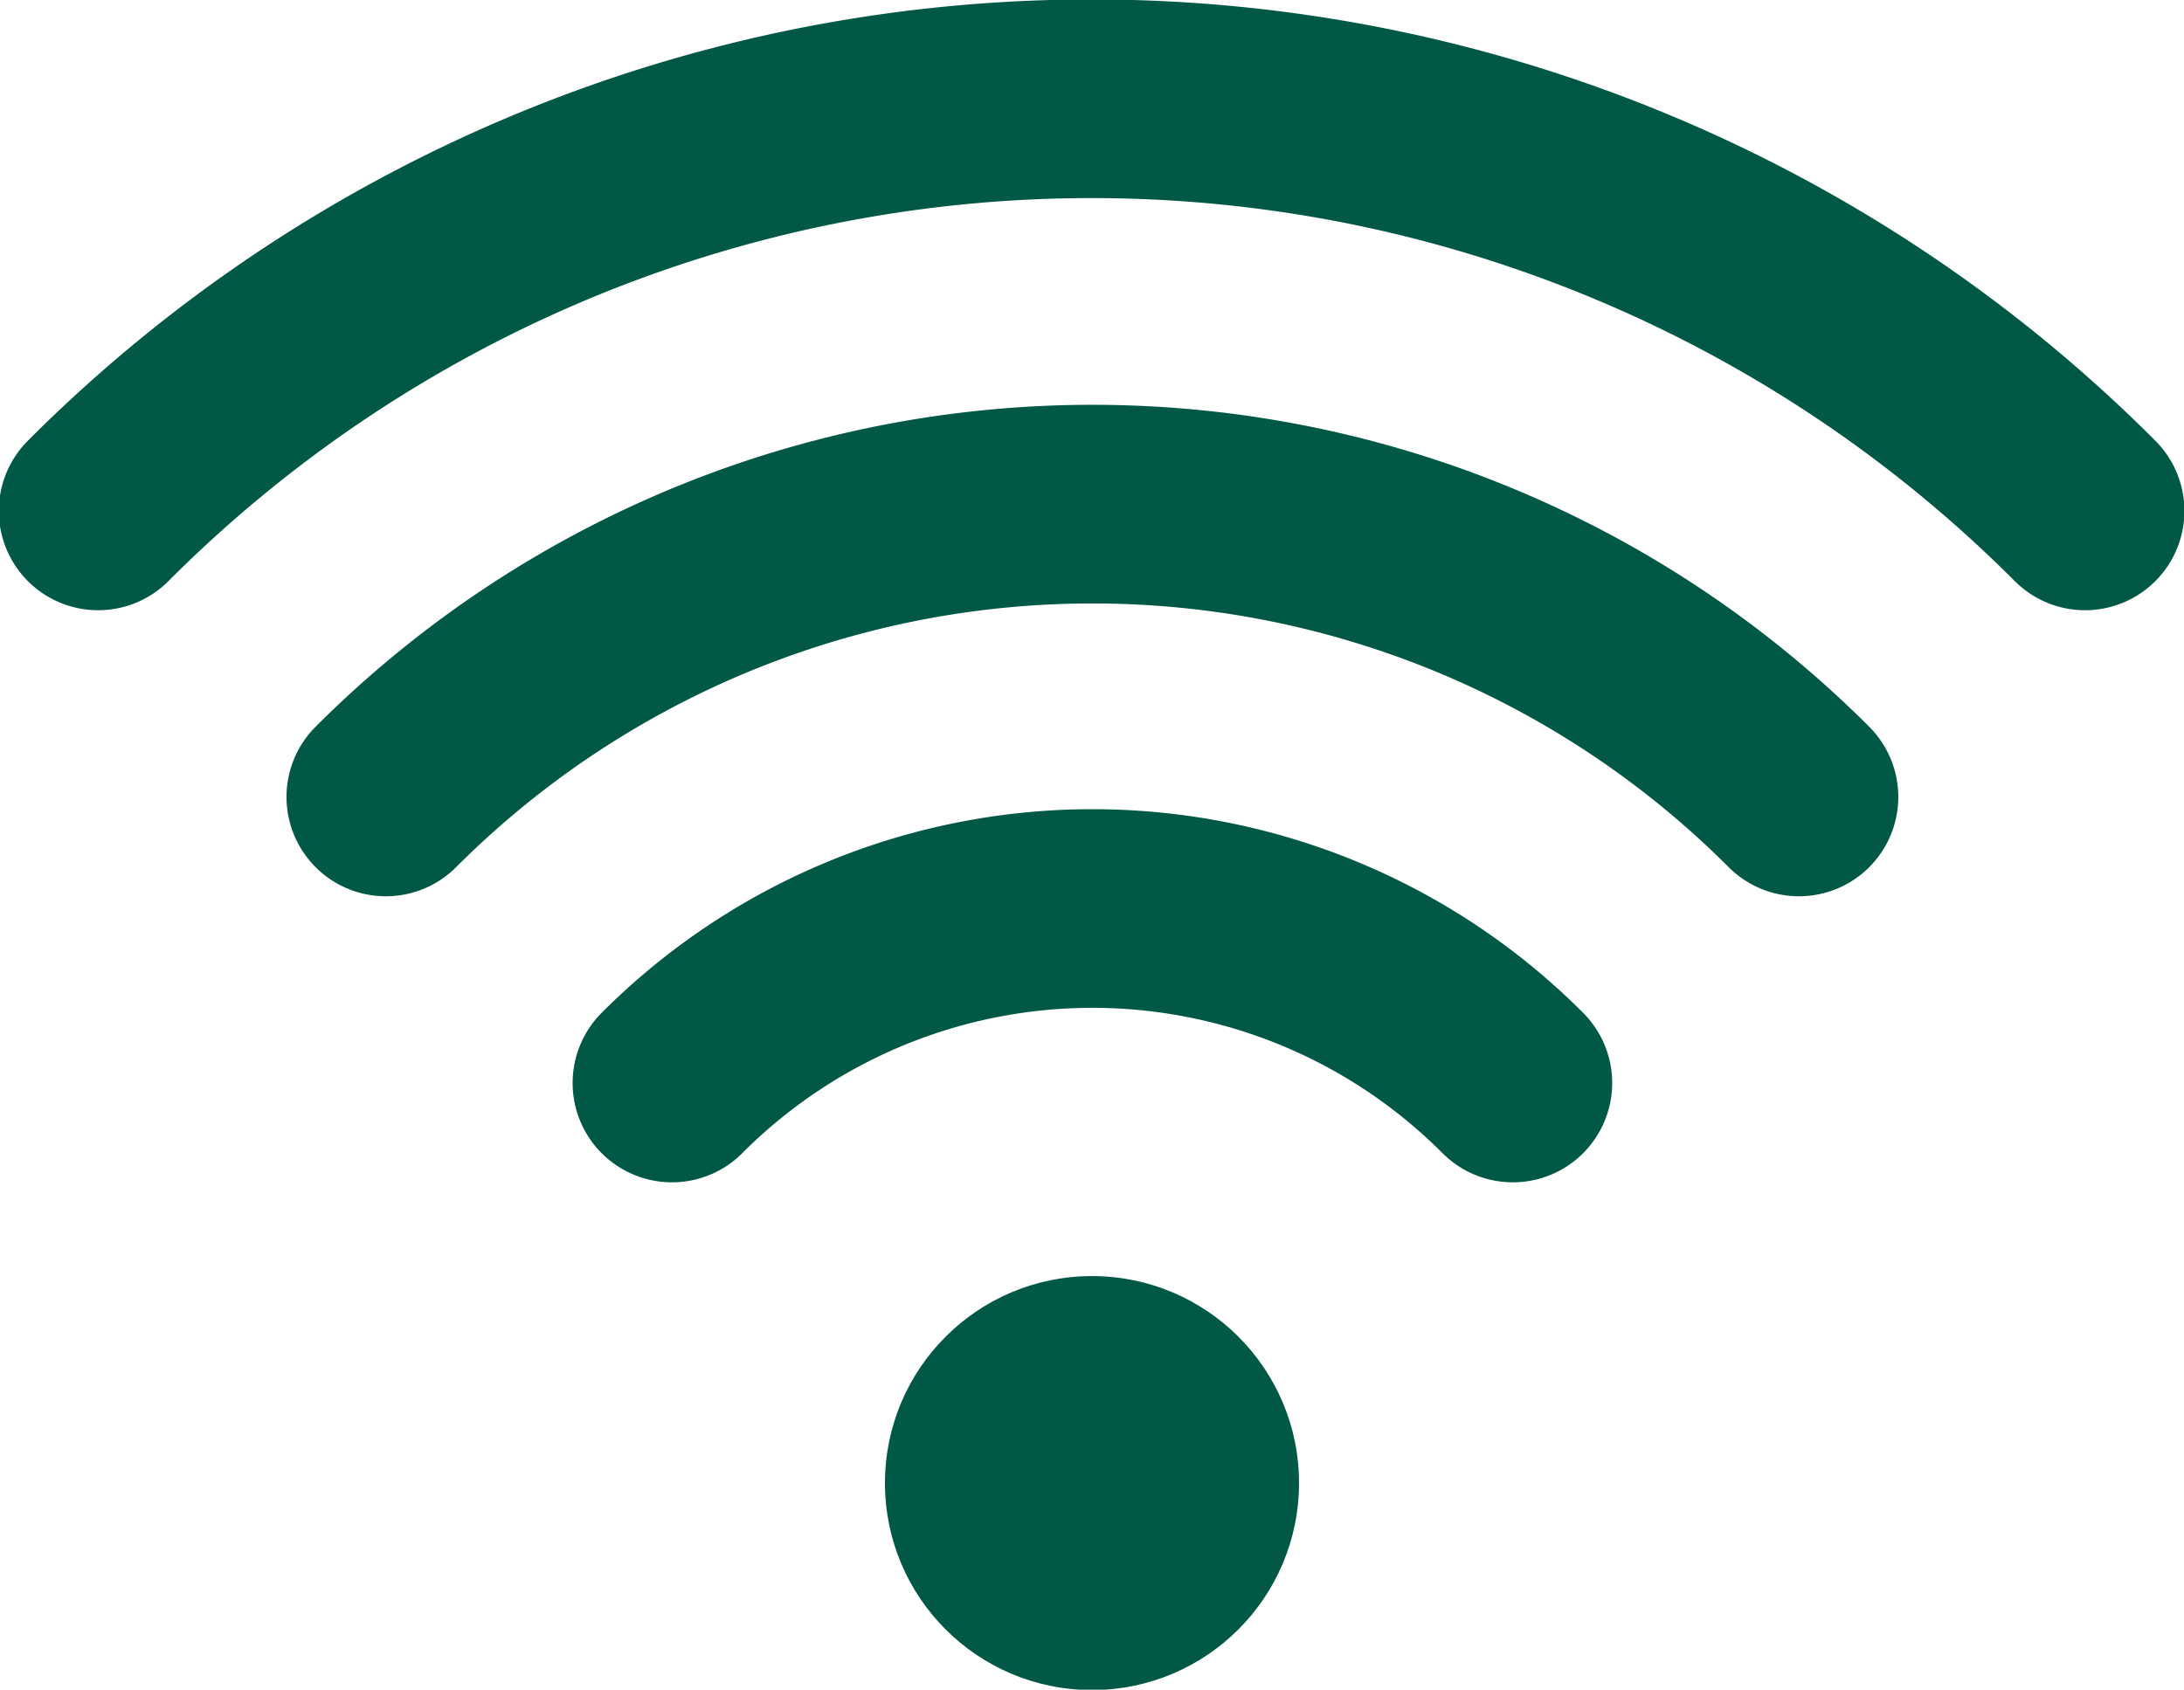
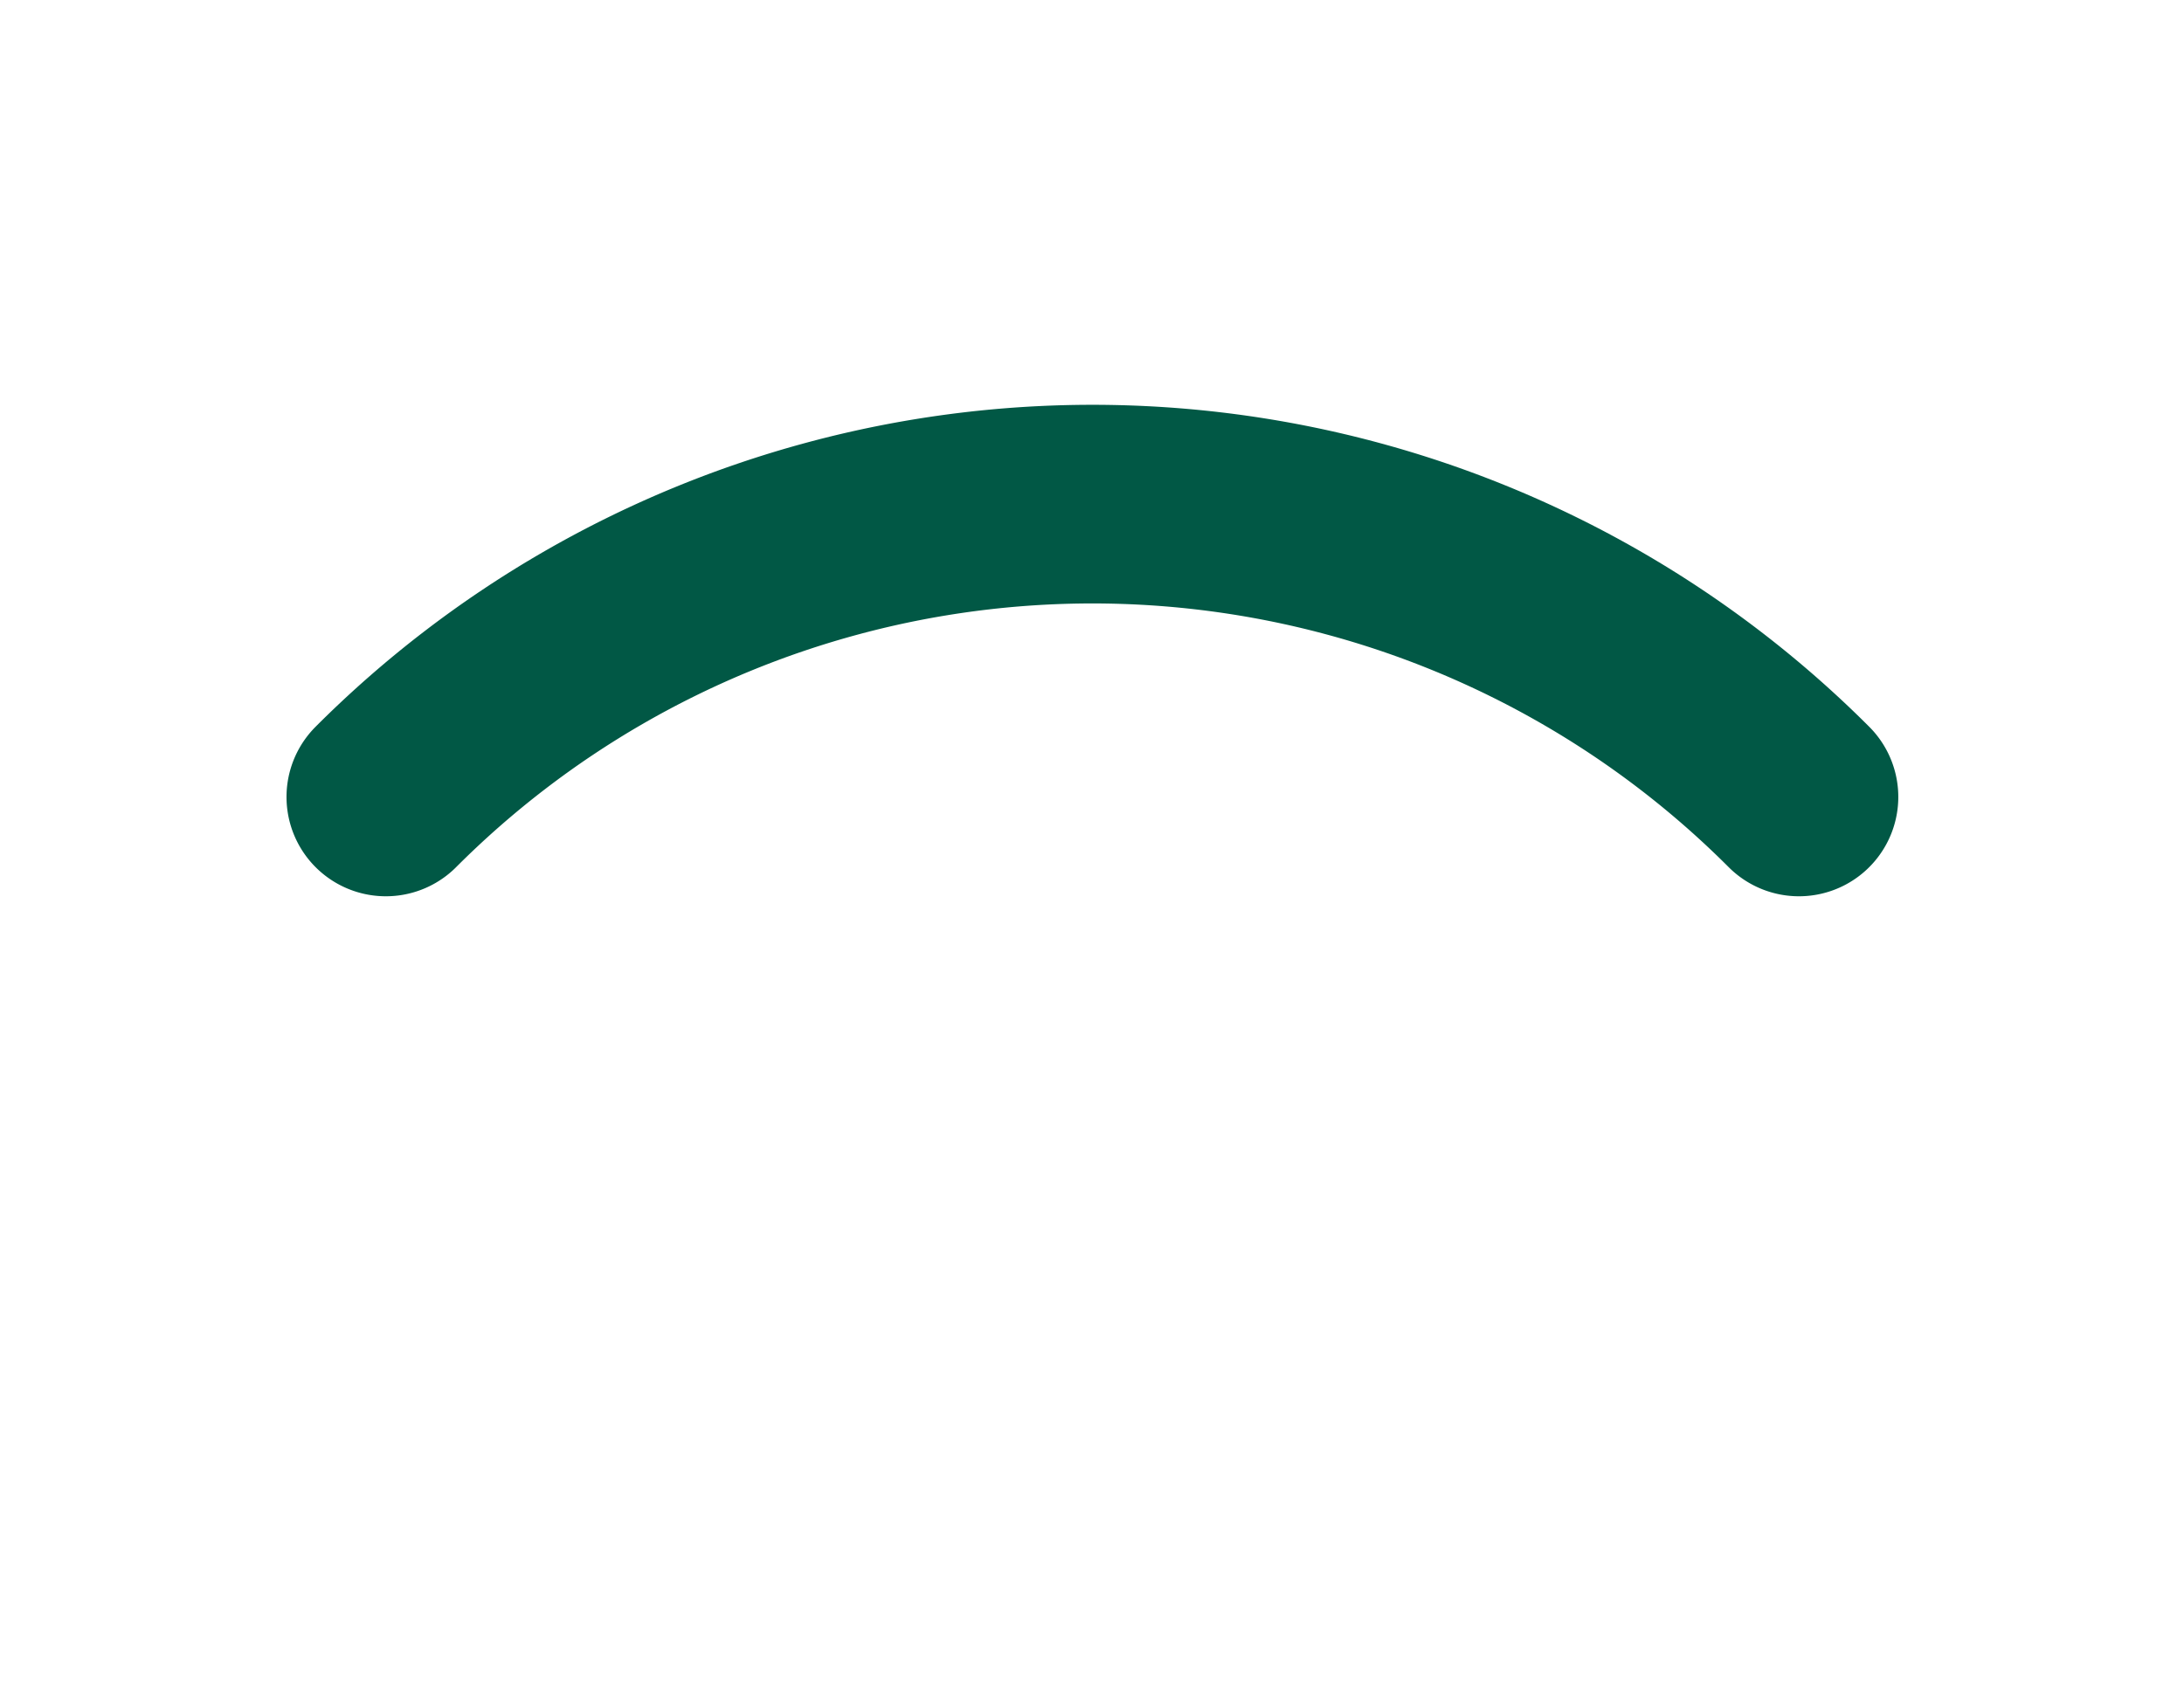
<svg xmlns="http://www.w3.org/2000/svg" id="Layer_7" data-name="Layer 7" viewBox="0 0 54.96 42.53">
  <defs>
    <style>.cls-1{fill:#015845;}.cls-2{fill:none;stroke:#015845;stroke-linecap:round;stroke-miterlimit:10;stroke-width:5px;}</style>
  </defs>
-   <circle class="cls-1" cx="27.48" cy="37.33" r="5.21" />
  <path class="cls-2" d="M10.4,20.31a25.13,25.13,0,0,1,35.56,0" transform="translate(-0.69 -0.25)" />
-   <path class="cls-2" d="M53.16,13.11a35.31,35.31,0,0,0-50,0" transform="translate(-0.69 -0.25)" />
-   <path class="cls-2" d="M17.6,27.51a14.94,14.94,0,0,1,21.16,0" transform="translate(-0.69 -0.25)" />
</svg>